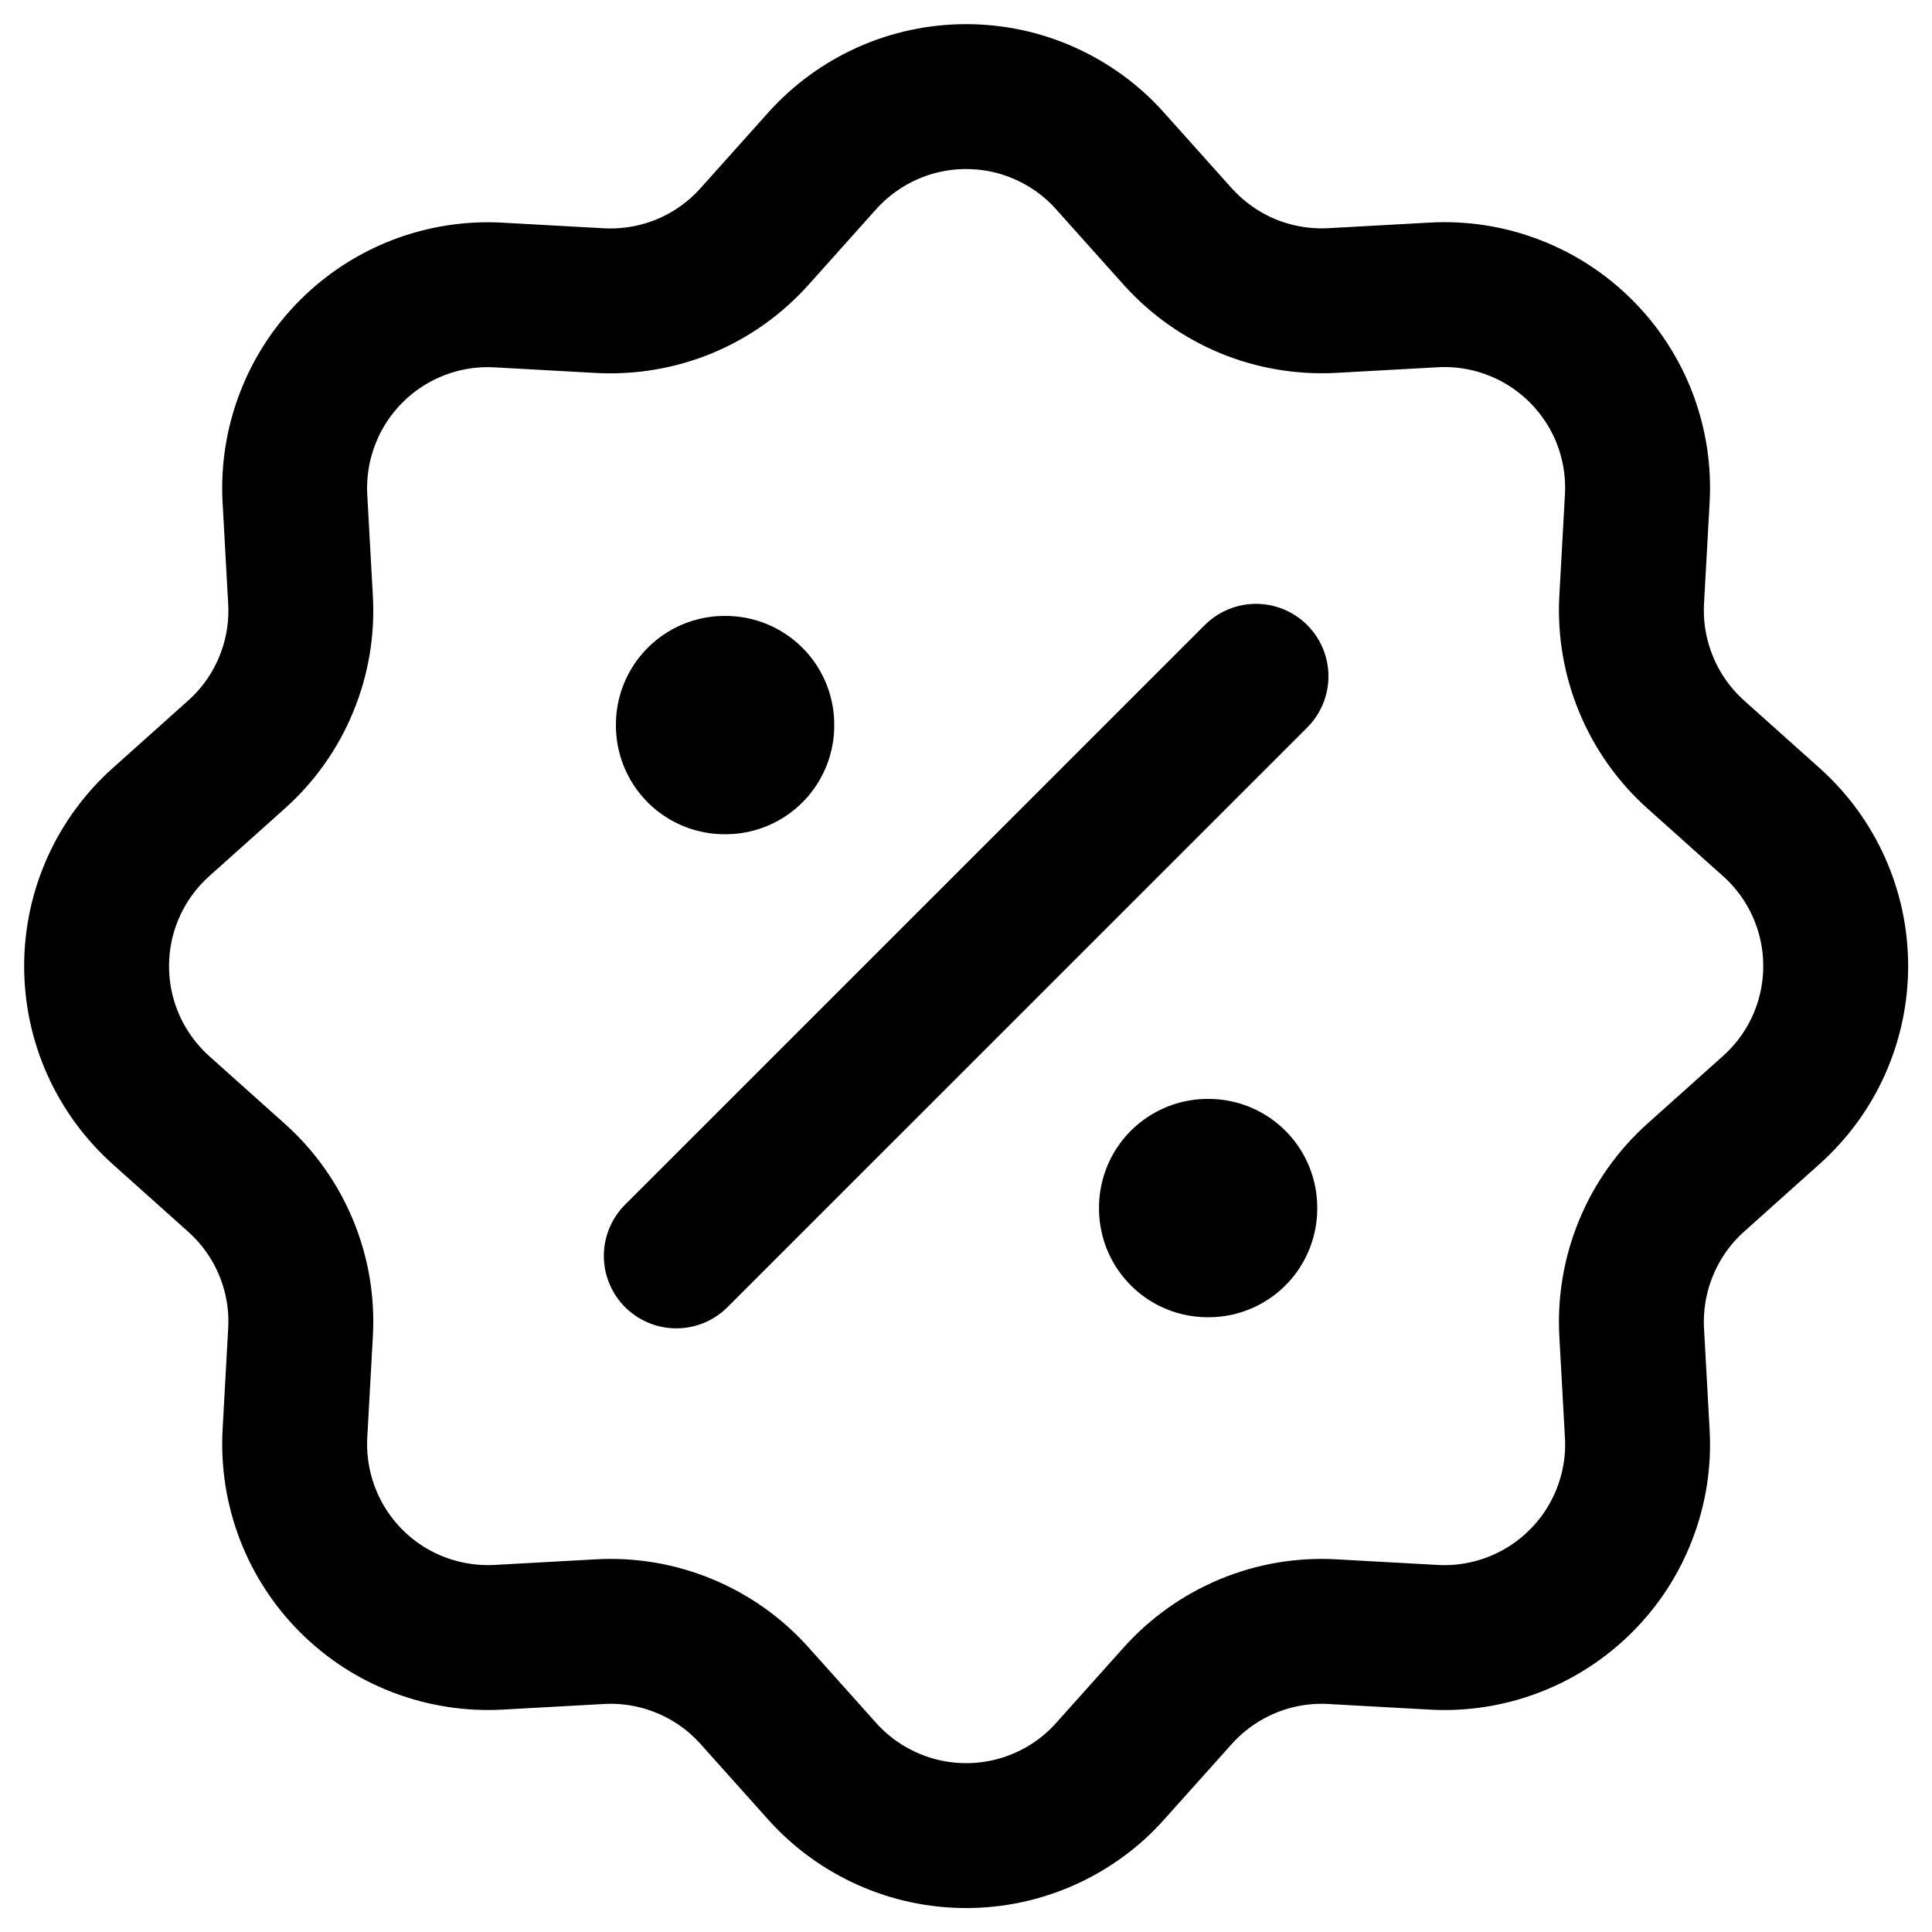
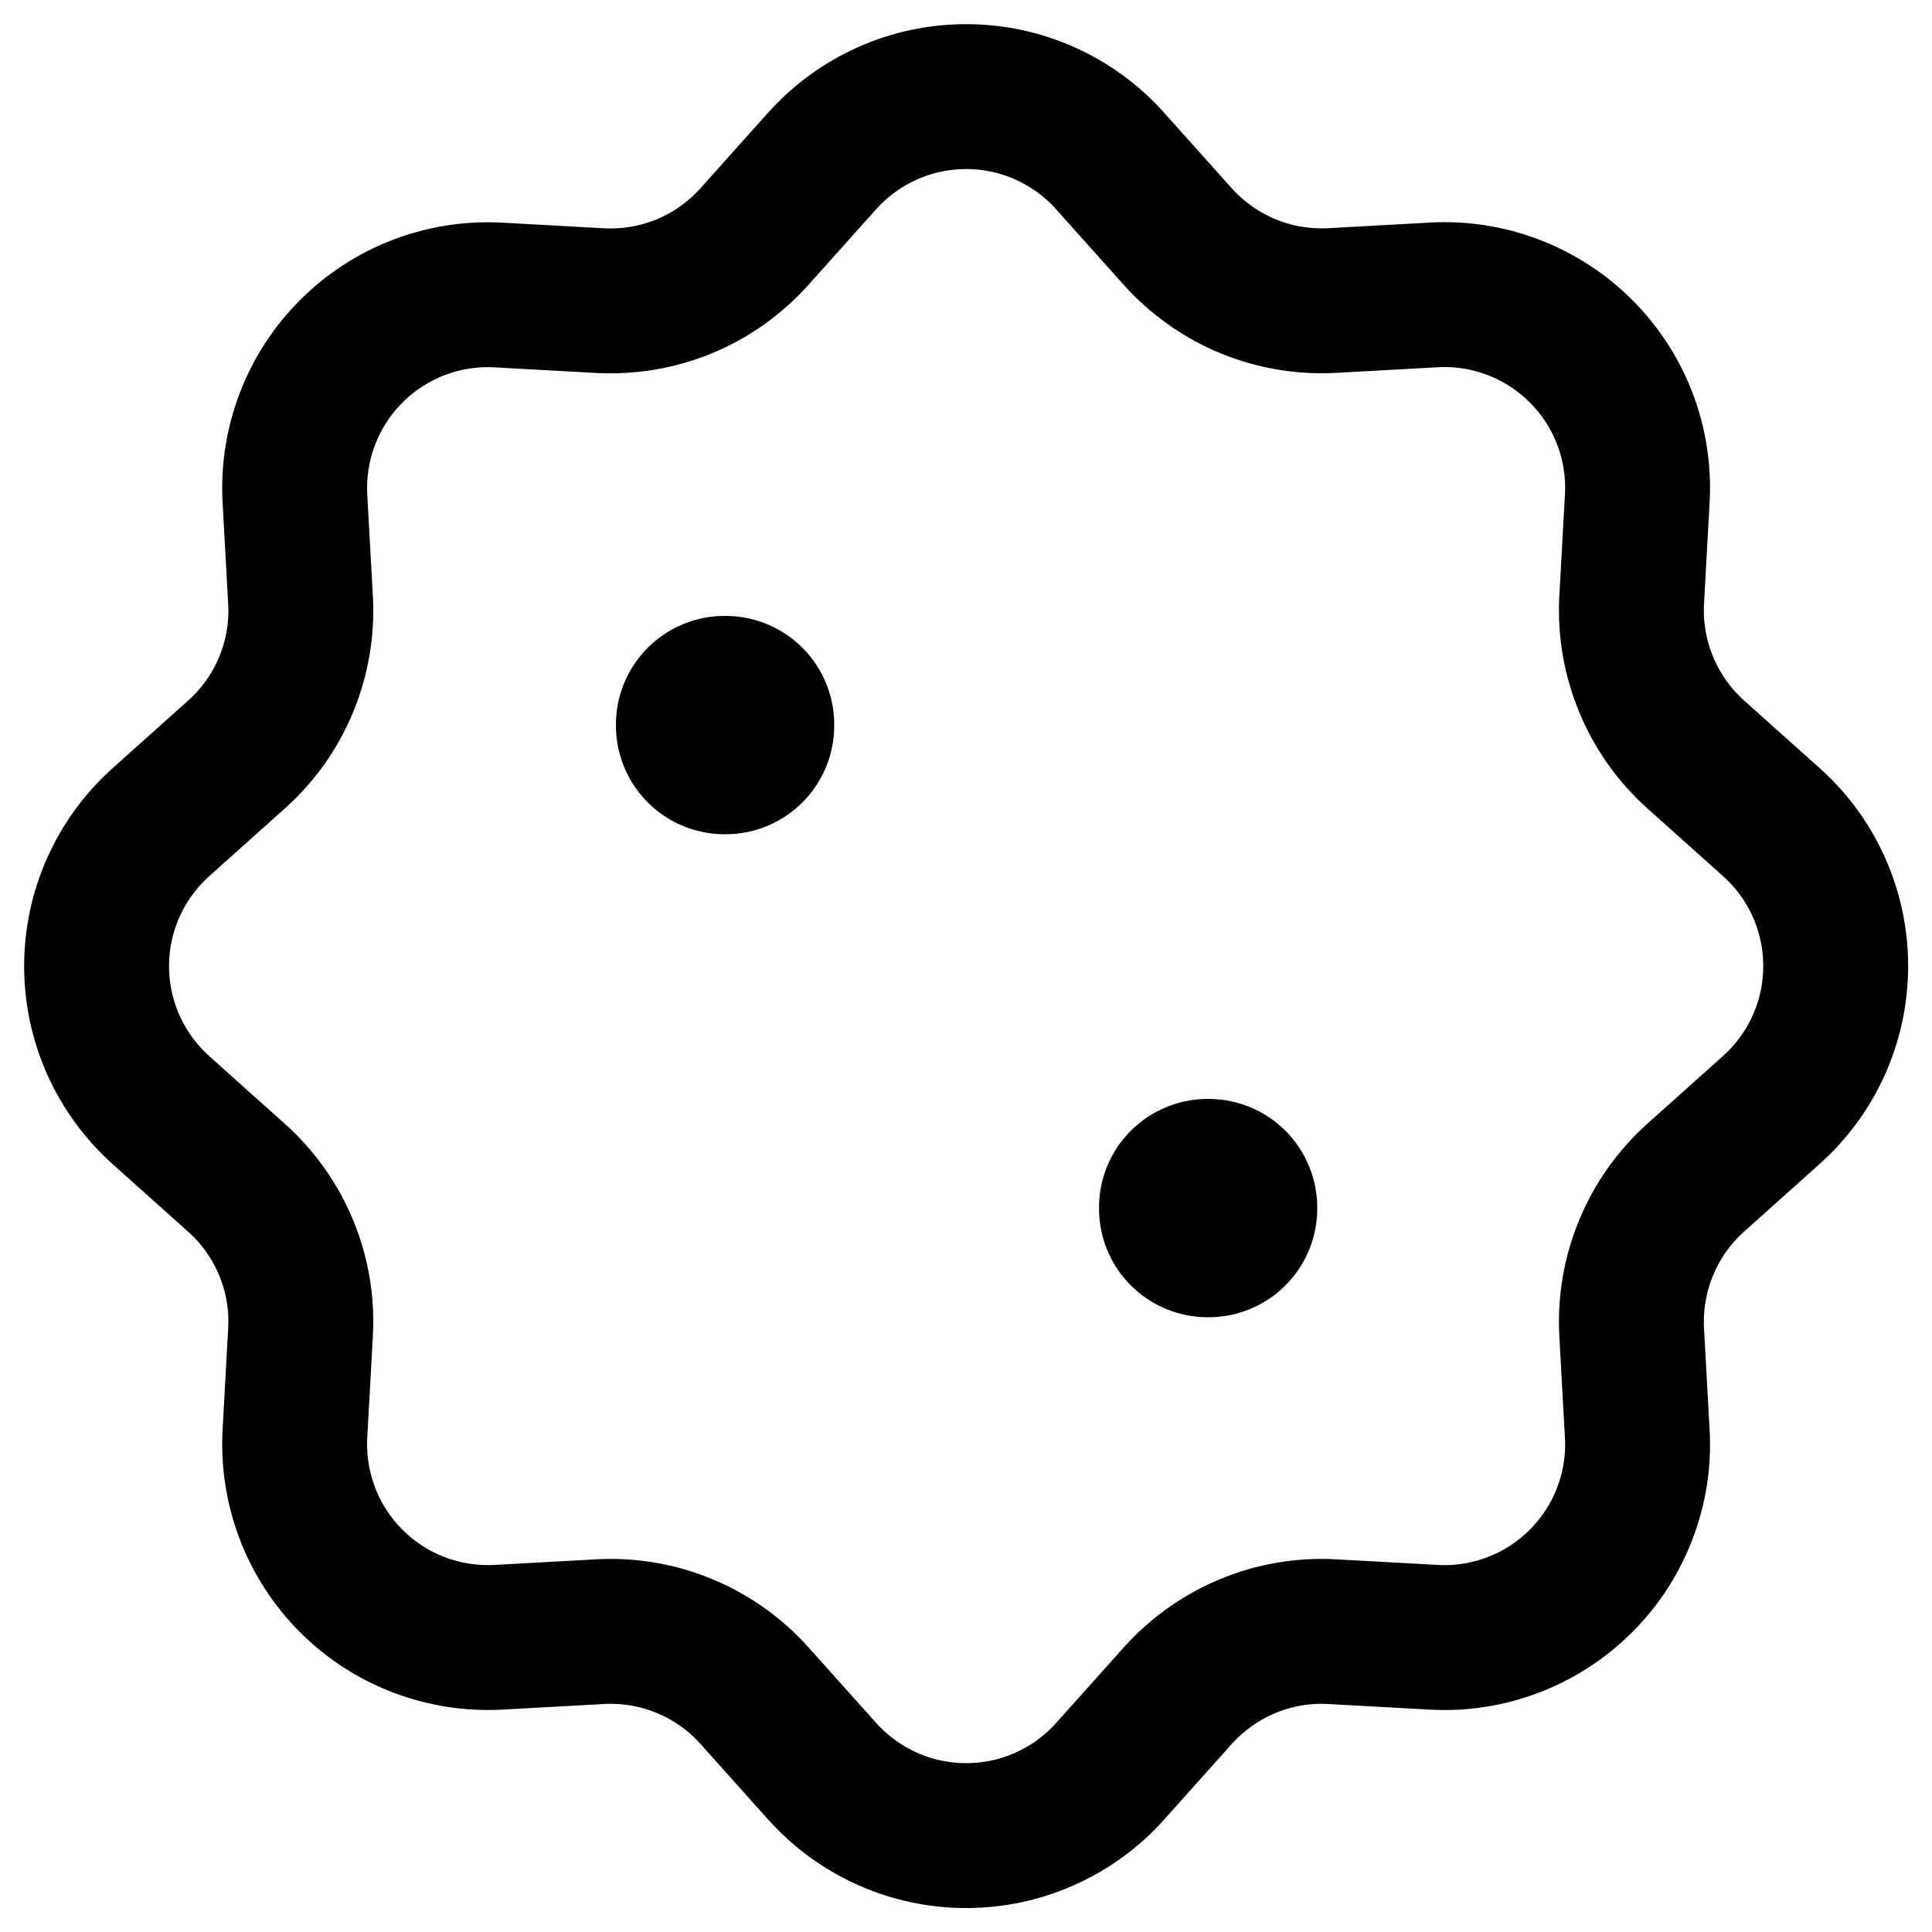
<svg xmlns="http://www.w3.org/2000/svg" width="20" height="20" viewBox="0 0 20 20" fill="none">
  <path d="M8.511 1.666C8.699 1.456 8.929 1.289 9.185 1.174C9.442 1.059 9.72 1 10.001 1C10.283 1 10.561 1.059 10.817 1.174C11.074 1.289 11.304 1.456 11.491 1.666L12.191 2.448C12.392 2.671 12.639 2.847 12.916 2.962C13.194 3.077 13.493 3.127 13.792 3.111L14.842 3.053C15.123 3.037 15.404 3.081 15.667 3.182C15.93 3.282 16.168 3.437 16.367 3.636C16.566 3.835 16.721 4.074 16.821 4.336C16.921 4.599 16.965 4.88 16.949 5.161L16.891 6.21C16.875 6.509 16.926 6.808 17.041 7.085C17.155 7.362 17.331 7.61 17.554 7.81L18.336 8.51C18.546 8.697 18.714 8.927 18.829 9.184C18.944 9.441 19.003 9.719 19.003 10C19.003 10.282 18.944 10.56 18.829 10.817C18.714 11.074 18.546 11.303 18.336 11.491L17.554 12.191C17.331 12.391 17.155 12.639 17.041 12.916C16.926 13.193 16.875 13.492 16.891 13.792L16.949 14.842C16.965 15.123 16.921 15.404 16.82 15.666C16.72 15.929 16.565 16.168 16.366 16.366C16.167 16.565 15.929 16.72 15.666 16.82C15.403 16.921 15.122 16.965 14.841 16.949L13.792 16.891C13.493 16.874 13.194 16.925 12.917 17.04C12.64 17.155 12.392 17.331 12.192 17.554L11.492 18.336C11.305 18.546 11.075 18.713 10.818 18.828C10.561 18.943 10.283 19.002 10.002 19.002C9.721 19.002 9.442 18.943 9.186 18.828C8.929 18.713 8.699 18.546 8.511 18.336L7.811 17.554C7.611 17.33 7.364 17.155 7.086 17.04C6.809 16.925 6.51 16.874 6.21 16.891L5.16 16.949C4.88 16.964 4.599 16.92 4.336 16.82C4.073 16.72 3.835 16.565 3.636 16.366C3.437 16.167 3.282 15.928 3.182 15.665C3.082 15.403 3.038 15.122 3.053 14.841L3.111 13.792C3.128 13.492 3.077 13.193 2.962 12.916C2.847 12.639 2.672 12.392 2.448 12.192L1.666 11.492C1.457 11.304 1.289 11.075 1.174 10.818C1.059 10.561 1 10.283 1 10.001C1 9.72 1.059 9.442 1.174 9.185C1.289 8.928 1.457 8.698 1.666 8.511L2.448 7.811C2.672 7.611 2.848 7.363 2.962 7.086C3.077 6.809 3.128 6.509 3.111 6.21L3.053 5.16C3.038 4.879 3.082 4.598 3.183 4.336C3.283 4.073 3.438 3.835 3.637 3.636C3.836 3.437 4.074 3.283 4.337 3.182C4.6 3.082 4.881 3.038 5.161 3.054L6.21 3.112C6.51 3.128 6.809 3.077 7.086 2.963C7.363 2.848 7.61 2.672 7.81 2.449L8.51 1.667L8.511 1.666Z" stroke="black" stroke-width="1.5" />
  <path d="M7.501 7.501H7.511V7.511H7.501V7.501ZM12.502 12.501H12.511V12.511H12.502V12.501Z" stroke="black" stroke-width="2.25" stroke-linejoin="round" />
-   <path d="M13.002 7.001L7.001 13.001" stroke="black" stroke-width="1.5" stroke-linecap="round" stroke-linejoin="round" />
</svg>